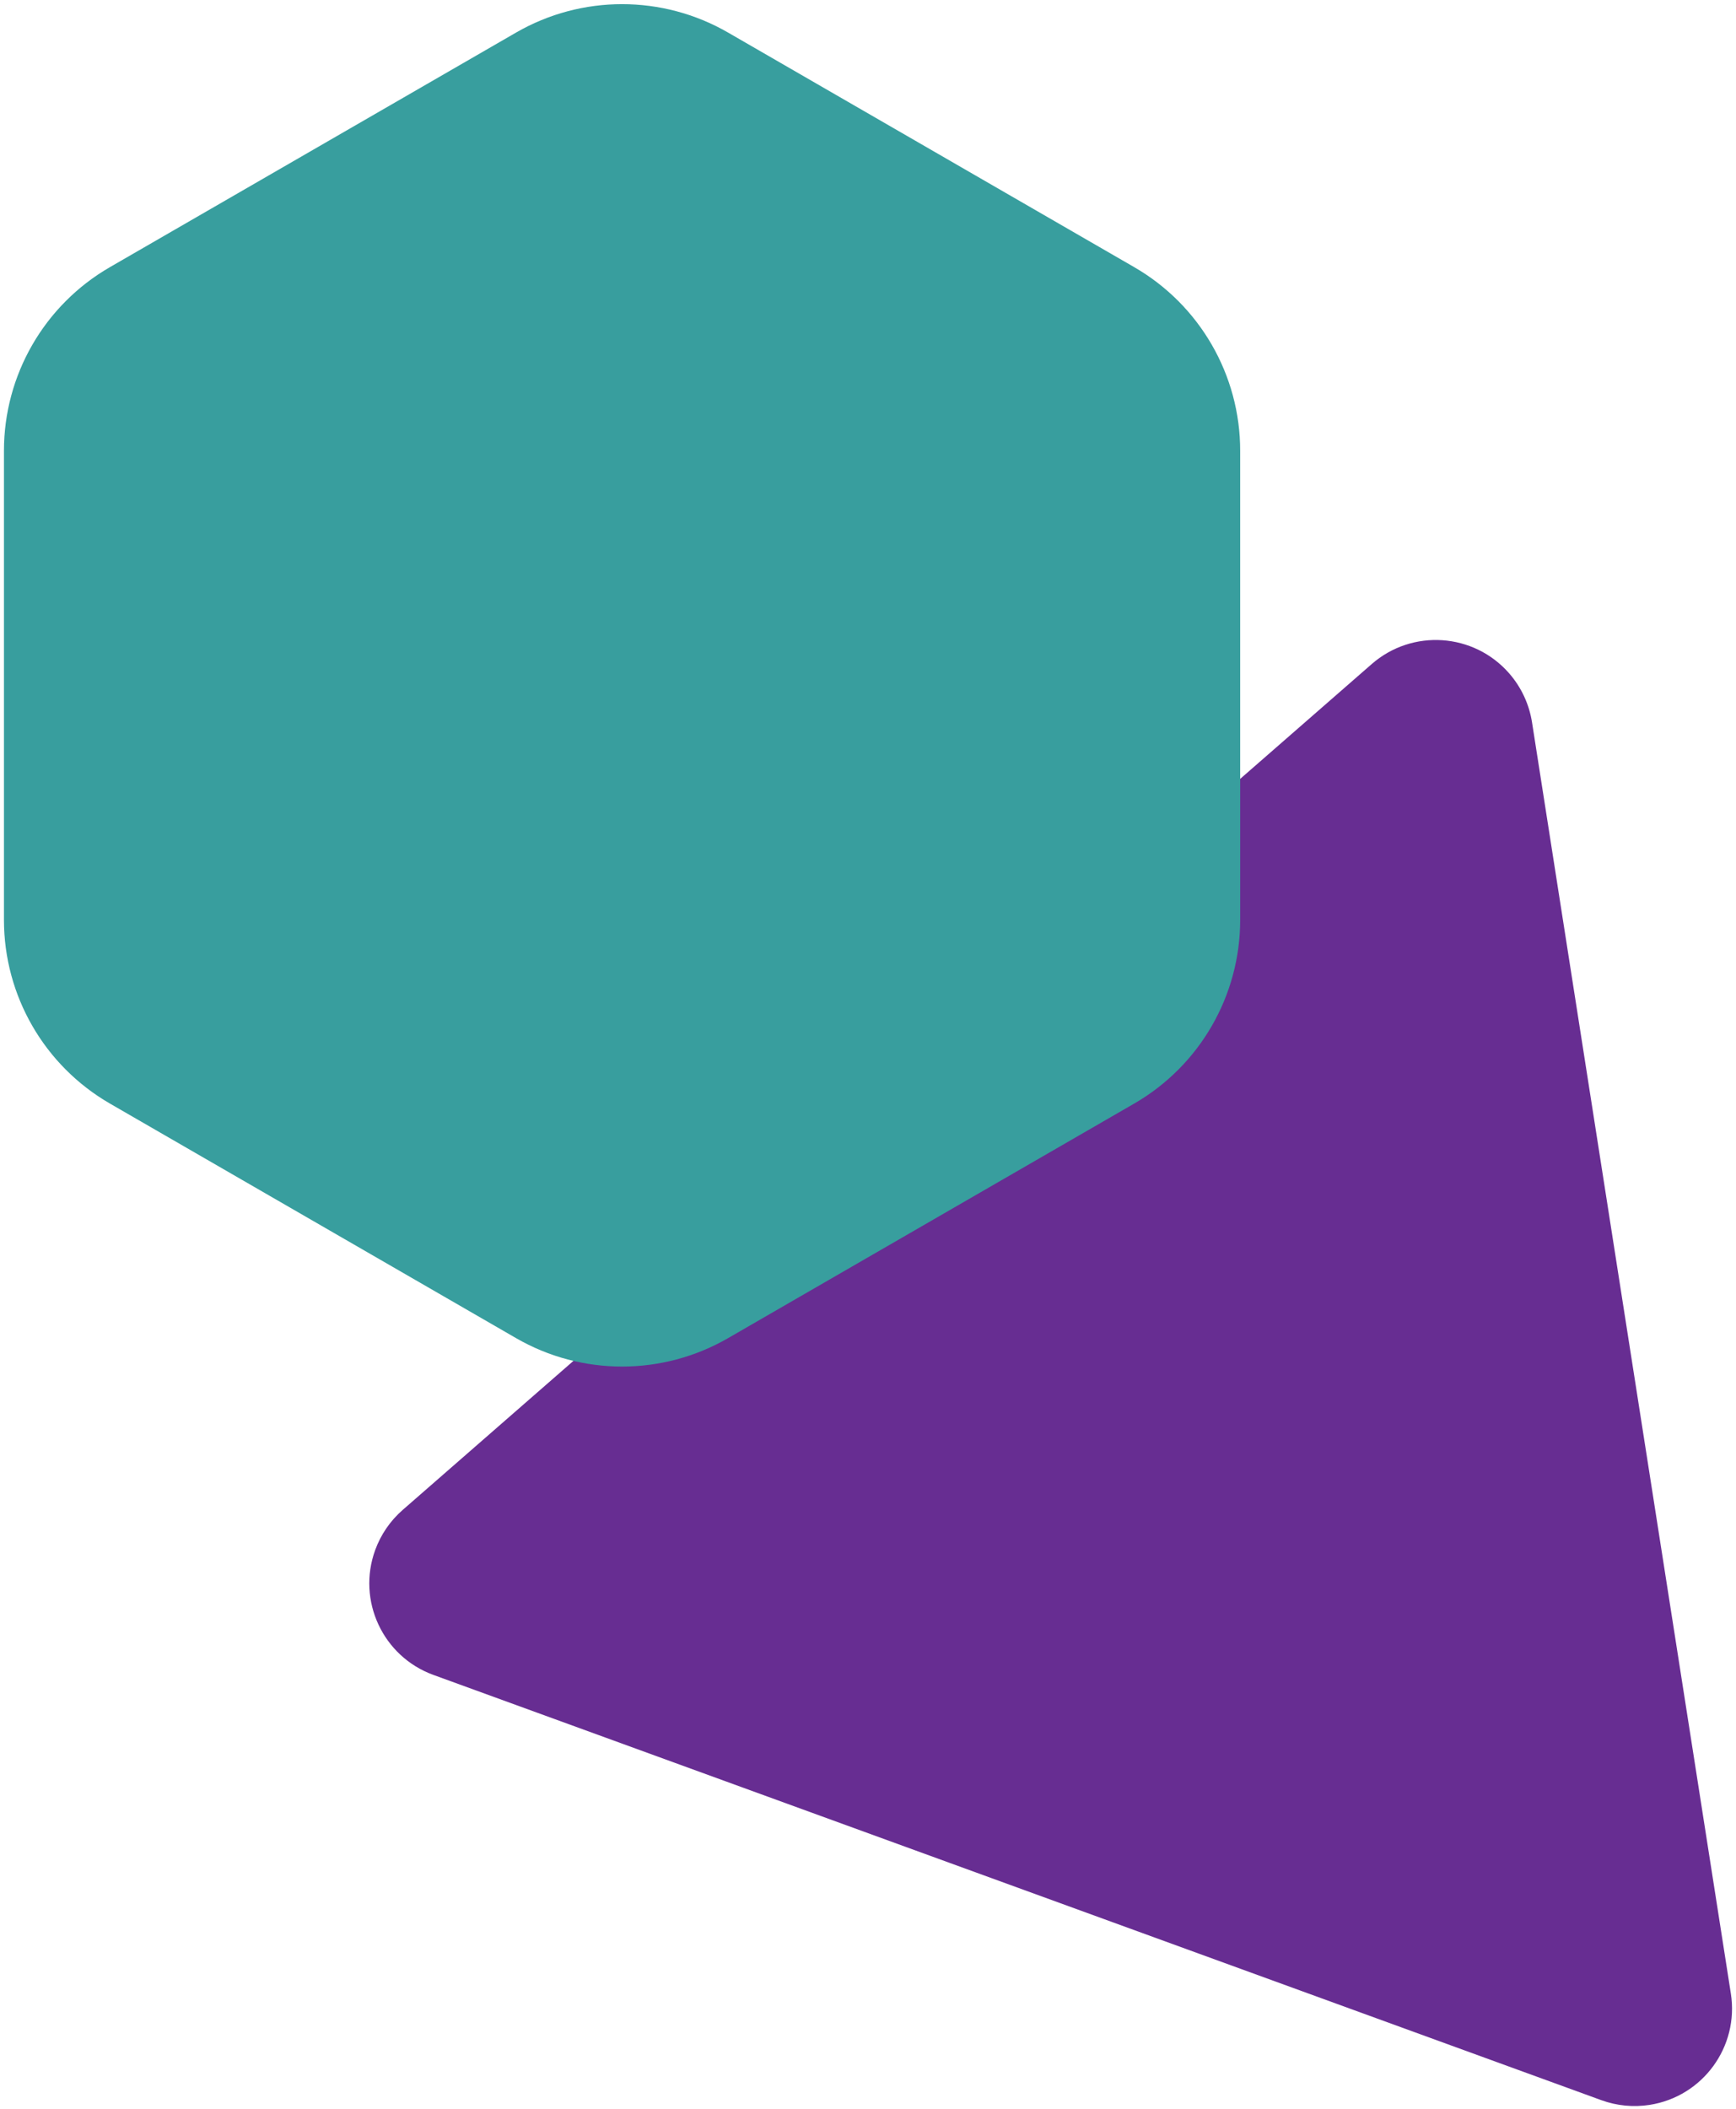
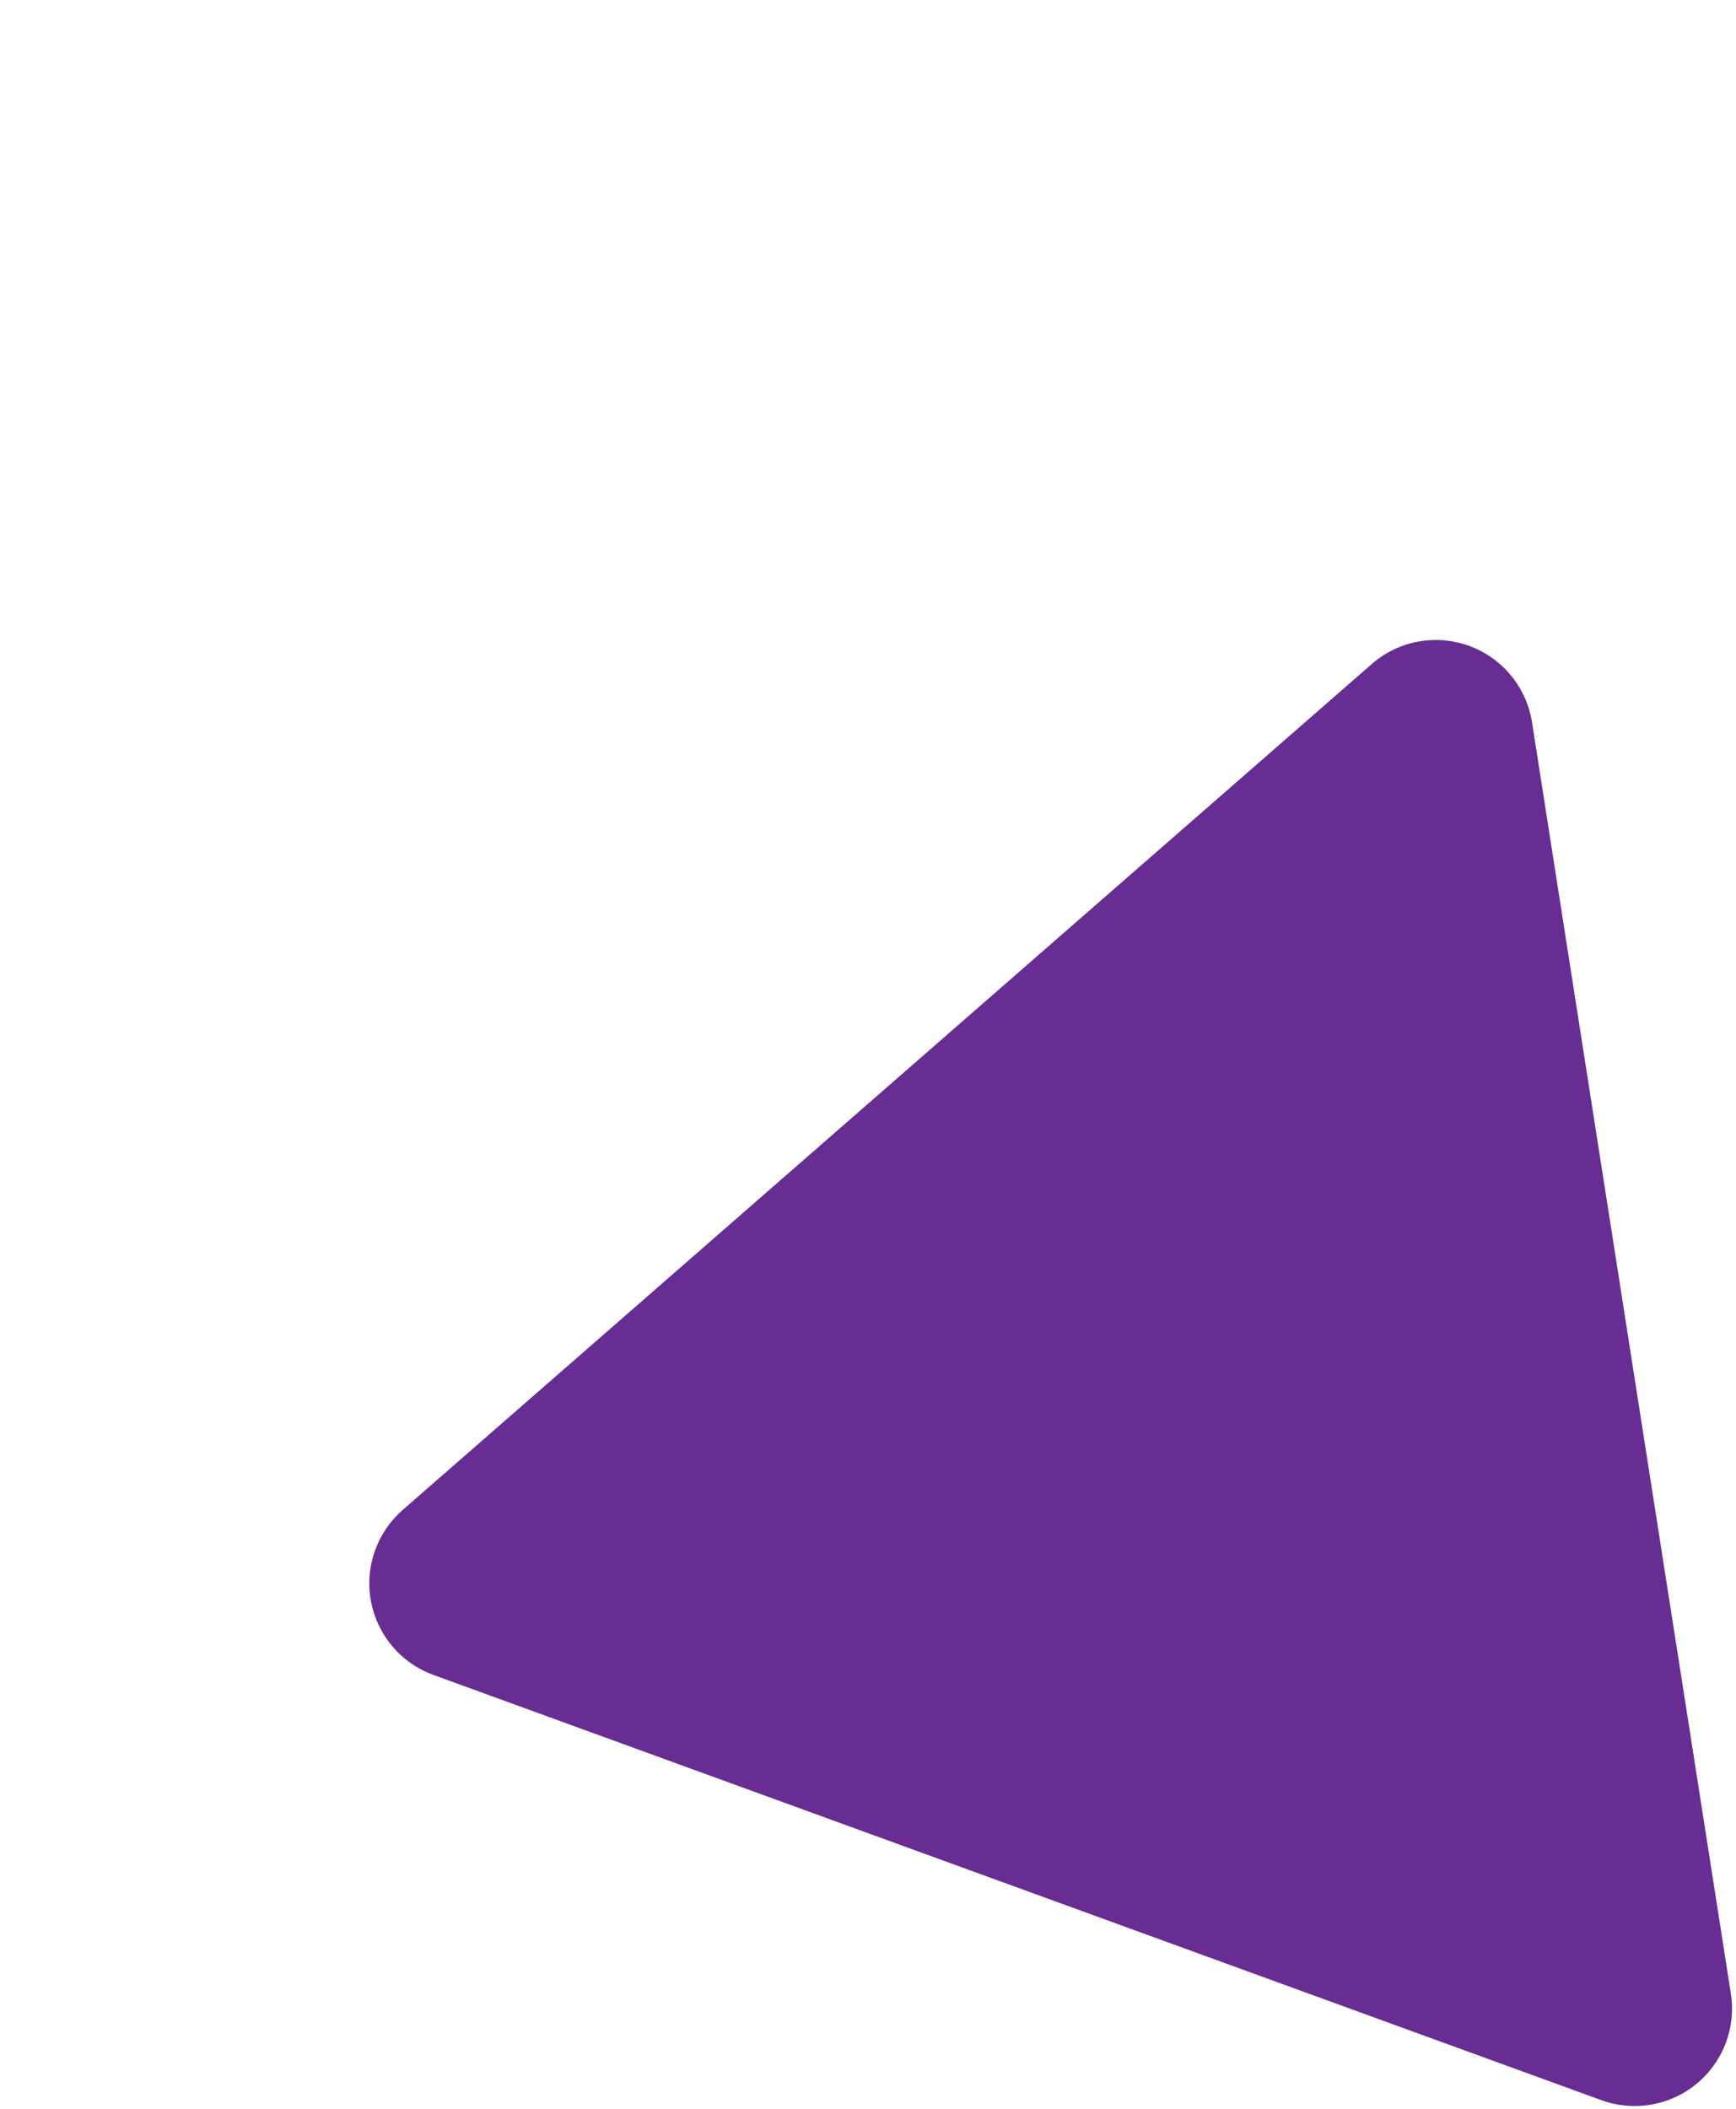
<svg xmlns="http://www.w3.org/2000/svg" width="303px" height="368px" viewBox="0 0 303 368">
  <title>gd-c-2</title>
  <g id="Base-Pages" stroke="none" stroke-width="1" fill="none" fill-rule="evenodd">
    <g id="gd-img1" transform="translate(-16, -5)">
      <g id="gd-c-2" transform="translate(0, 0)">
        <path d="M250.987,120.071 L359.451,316.611 C363.987,324.831 361.001,335.172 352.781,339.709 C350.266,341.097 347.44,341.825 344.567,341.825 L127.639,341.825 C118.25,341.825 110.639,334.214 110.639,324.825 C110.639,321.952 111.367,319.126 112.755,316.611 L221.219,120.071 C225.755,111.851 236.097,108.865 244.317,113.401 C247.125,114.951 249.437,117.263 250.987,120.071 Z" id="Triangle" fill="#672D92" transform="translate(236.103, 217.463) rotate(20) translate(-236.103, -217.463) " />
-         <path d="M143.076,10.681 L213.961,51.607 C225.409,58.216 232.461,70.431 232.461,83.65 L232.461,165.502 C232.461,178.72 225.409,190.935 213.961,197.545 L143.076,238.47 C131.628,245.08 117.524,245.08 106.076,238.47 L35.19,197.545 C23.742,190.935 16.69,178.72 16.69,165.502 L16.69,83.65 C16.69,70.431 23.742,58.216 35.19,51.607 L106.076,10.681 C117.524,4.072 131.628,4.072 143.076,10.681 Z" id="Polygon" fill="#389E9E" />
      </g>
    </g>
  </g>
</svg>